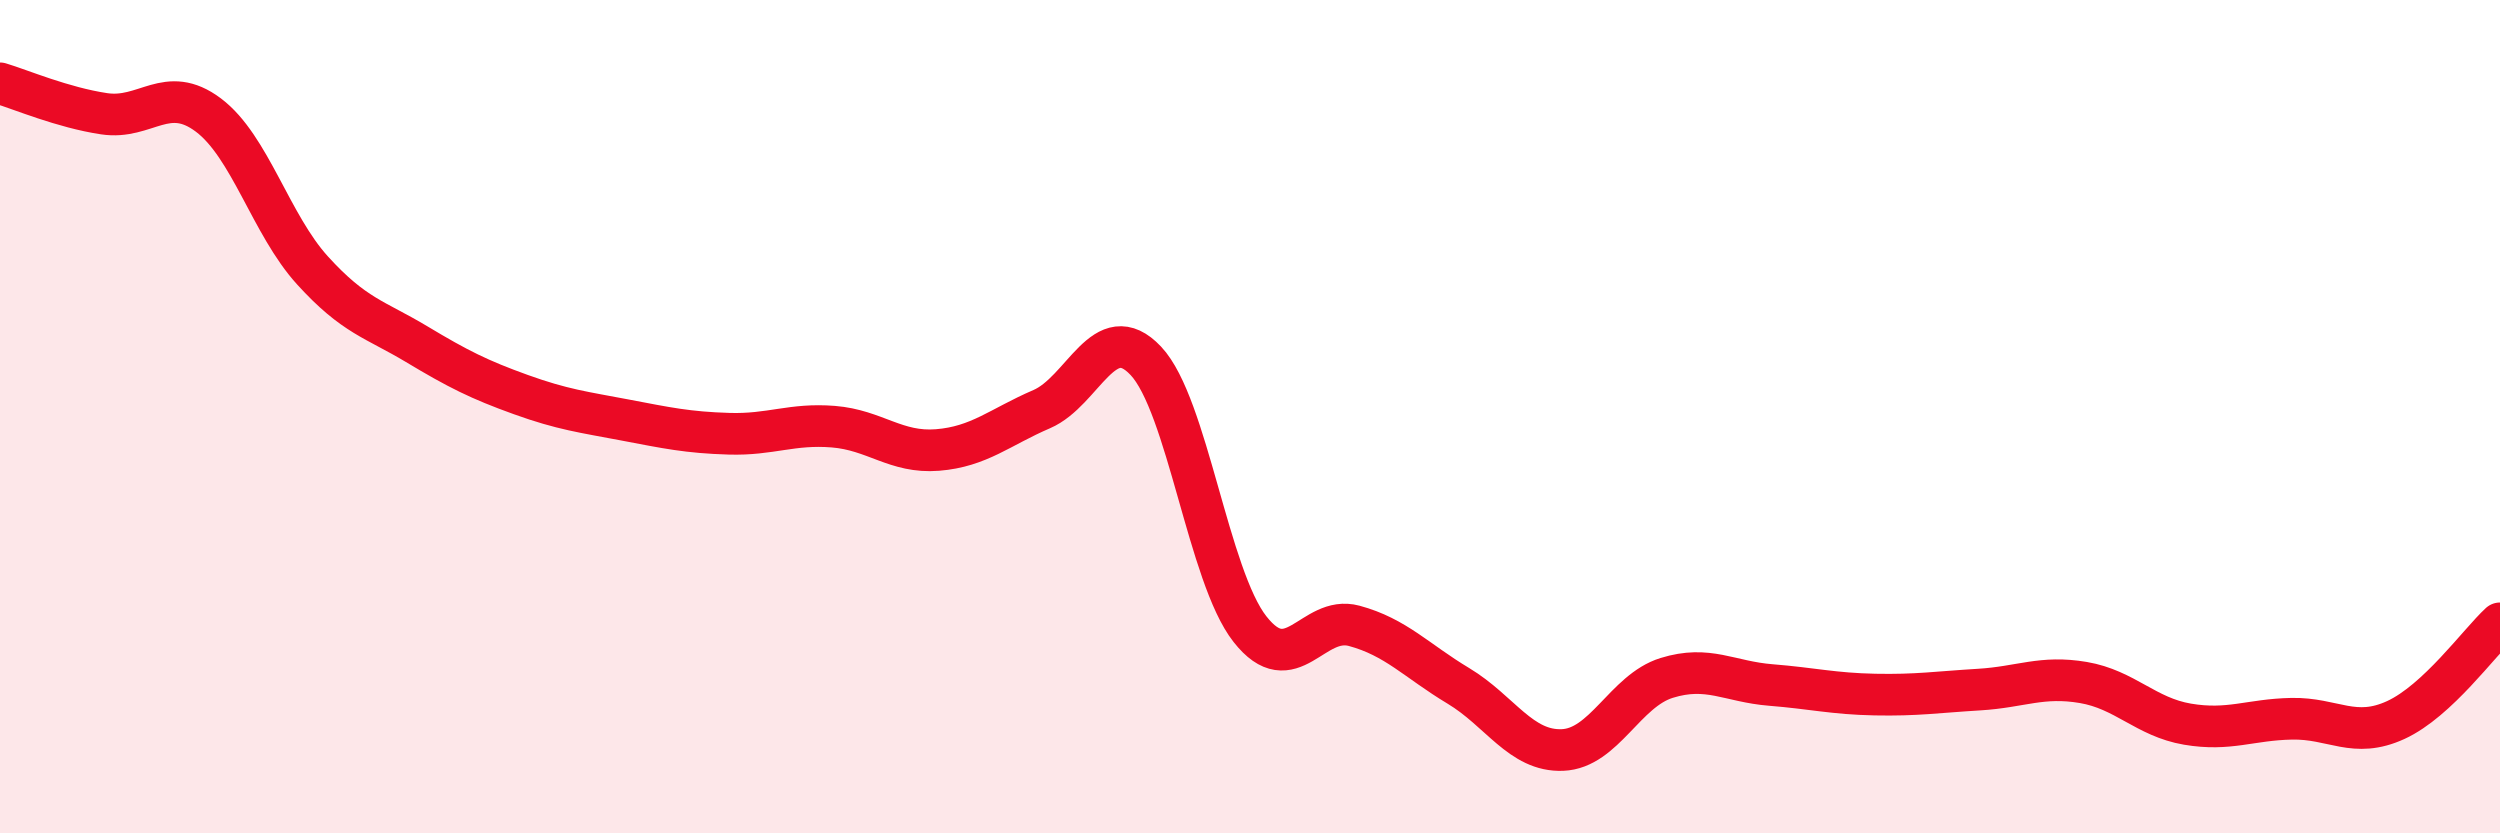
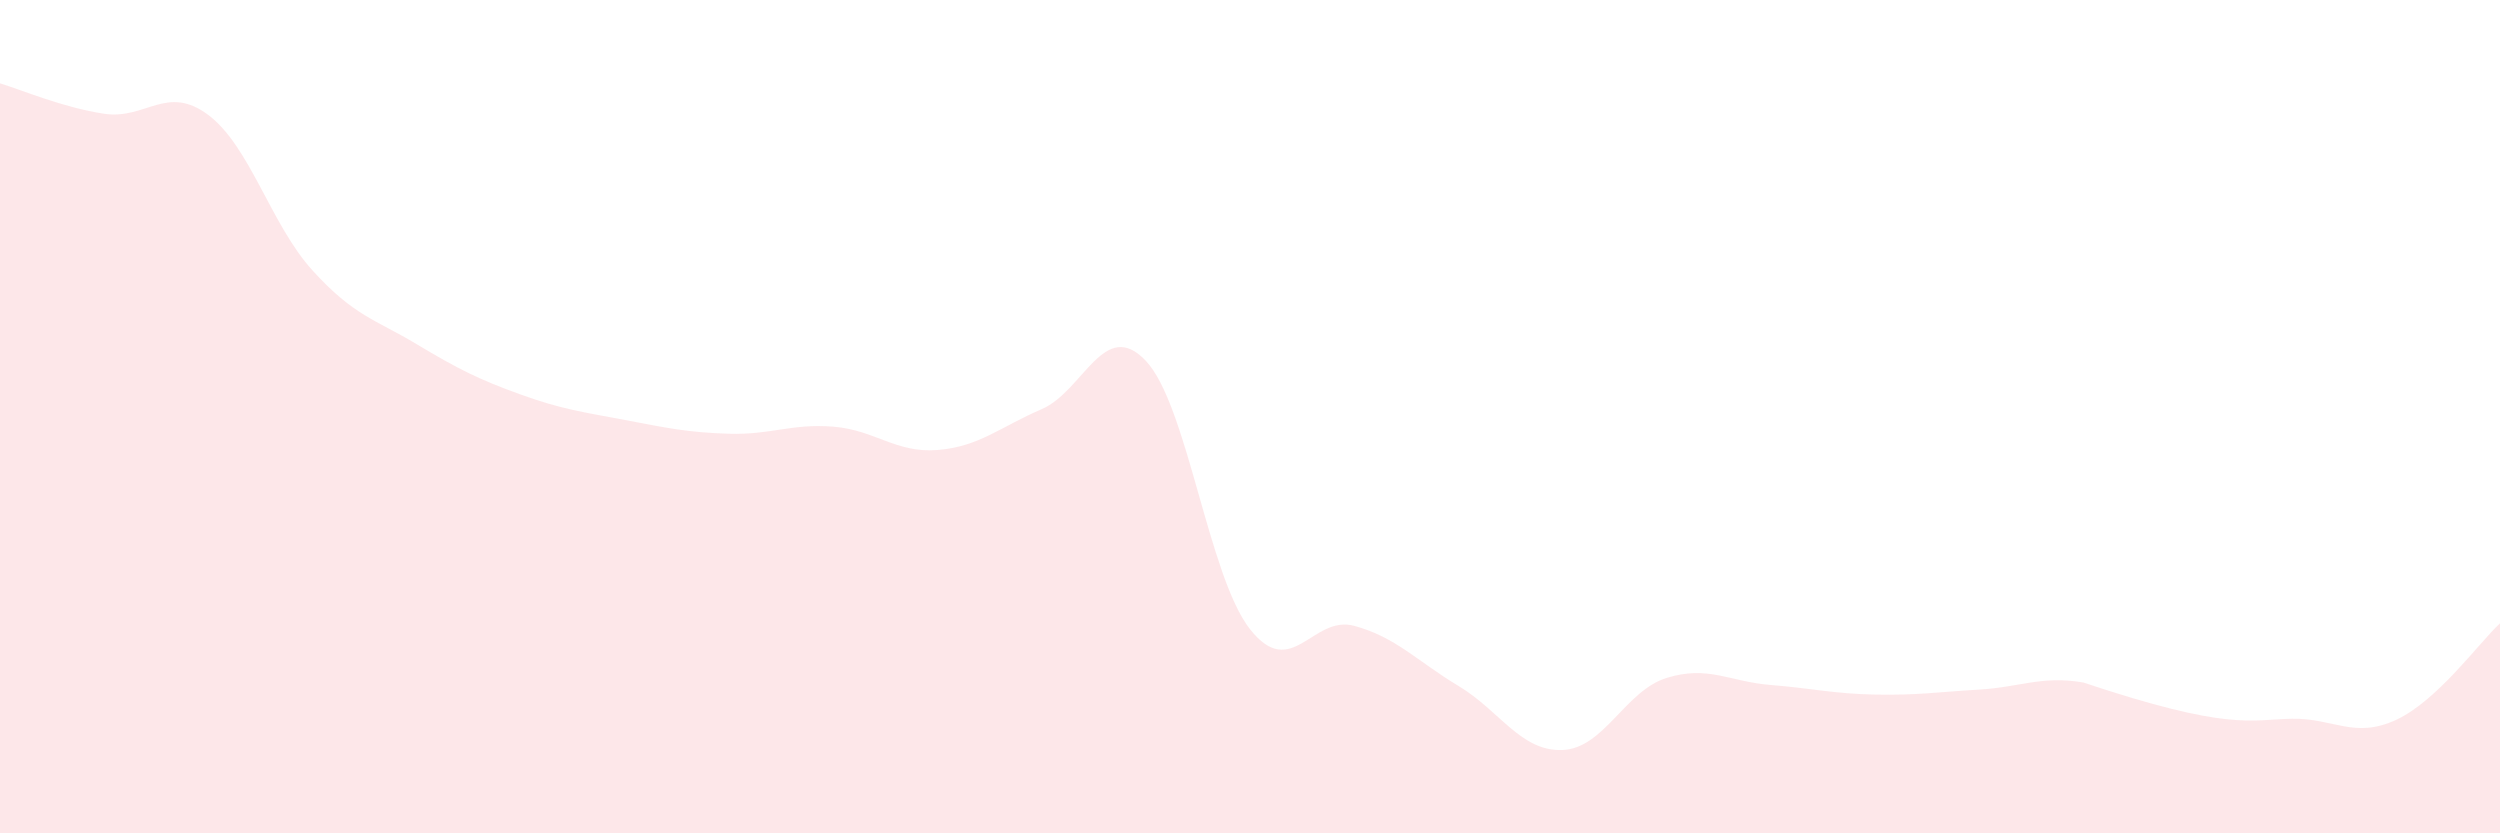
<svg xmlns="http://www.w3.org/2000/svg" width="60" height="20" viewBox="0 0 60 20">
-   <path d="M 0,2 C 0.5,2.15 1.5,2.58 2.5,2.73 C 3.5,2.88 4,2.01 5,2.76 C 6,3.51 6.5,5.39 7.5,6.49 C 8.5,7.59 9,7.66 10,8.26 C 11,8.86 11.5,9.11 12.5,9.47 C 13.5,9.83 14,9.89 15,10.08 C 16,10.27 16.5,10.38 17.5,10.41 C 18.5,10.44 19,10.16 20,10.24 C 21,10.32 21.5,10.88 22.5,10.8 C 23.5,10.72 24,10.25 25,9.82 C 26,9.39 26.5,7.6 27.5,8.66 C 28.5,9.72 29,13.83 30,15.1 C 31,16.37 31.5,14.75 32.5,15.02 C 33.5,15.29 34,15.86 35,16.46 C 36,17.06 36.5,18.04 37.5,18 C 38.5,17.96 39,16.58 40,16.27 C 41,15.96 41.5,16.36 42.5,16.44 C 43.5,16.52 44,16.65 45,16.67 C 46,16.69 46.5,16.61 47.5,16.55 C 48.5,16.49 49,16.21 50,16.38 C 51,16.55 51.5,17.21 52.5,17.38 C 53.5,17.55 54,17.27 55,17.25 C 56,17.23 56.5,17.74 57.5,17.28 C 58.5,16.82 59.5,15.42 60,14.96L60 20L0 20Z" fill="#EB0A25" opacity="0.1" stroke-linecap="round" stroke-linejoin="round" />
-   <path d="M 0,2 C 0.5,2.15 1.5,2.58 2.5,2.73 C 3.5,2.88 4,2.01 5,2.76 C 6,3.51 6.5,5.39 7.5,6.49 C 8.5,7.59 9,7.66 10,8.26 C 11,8.86 11.5,9.11 12.5,9.47 C 13.5,9.83 14,9.89 15,10.08 C 16,10.27 16.5,10.38 17.5,10.41 C 18.5,10.44 19,10.16 20,10.24 C 21,10.32 21.5,10.88 22.5,10.8 C 23.5,10.72 24,10.25 25,9.82 C 26,9.39 26.5,7.6 27.5,8.66 C 28.5,9.72 29,13.83 30,15.1 C 31,16.37 31.5,14.75 32.5,15.02 C 33.5,15.29 34,15.86 35,16.46 C 36,17.06 36.5,18.04 37.5,18 C 38.5,17.96 39,16.58 40,16.27 C 41,15.96 41.5,16.36 42.5,16.44 C 43.5,16.52 44,16.65 45,16.67 C 46,16.69 46.5,16.61 47.5,16.55 C 48.5,16.49 49,16.21 50,16.38 C 51,16.55 51.5,17.21 52.5,17.38 C 53.5,17.55 54,17.27 55,17.25 C 56,17.23 56.5,17.74 57.5,17.28 C 58.5,16.82 59.5,15.42 60,14.96" stroke="#EB0A25" stroke-width="1" fill="none" stroke-linecap="round" stroke-linejoin="round" />
+   <path d="M 0,2 C 0.5,2.15 1.5,2.58 2.5,2.73 C 3.5,2.88 4,2.01 5,2.76 C 6,3.51 6.5,5.39 7.5,6.49 C 8.5,7.59 9,7.66 10,8.26 C 11,8.86 11.5,9.11 12.5,9.47 C 13.5,9.83 14,9.89 15,10.08 C 16,10.27 16.5,10.38 17.5,10.41 C 18.5,10.44 19,10.16 20,10.24 C 21,10.32 21.5,10.88 22.5,10.8 C 23.5,10.72 24,10.25 25,9.82 C 26,9.39 26.5,7.6 27.5,8.66 C 28.5,9.72 29,13.83 30,15.1 C 31,16.37 31.5,14.75 32.5,15.02 C 33.5,15.29 34,15.86 35,16.46 C 36,17.06 36.5,18.04 37.5,18 C 38.5,17.96 39,16.58 40,16.27 C 41,15.96 41.5,16.36 42.5,16.44 C 43.5,16.52 44,16.65 45,16.67 C 46,16.69 46.5,16.61 47.5,16.55 C 48.5,16.49 49,16.21 50,16.38 C 53.5,17.55 54,17.27 55,17.25 C 56,17.23 56.5,17.74 57.5,17.28 C 58.5,16.82 59.5,15.42 60,14.96L60 20L0 20Z" fill="#EB0A25" opacity="0.1" stroke-linecap="round" stroke-linejoin="round" />
</svg>